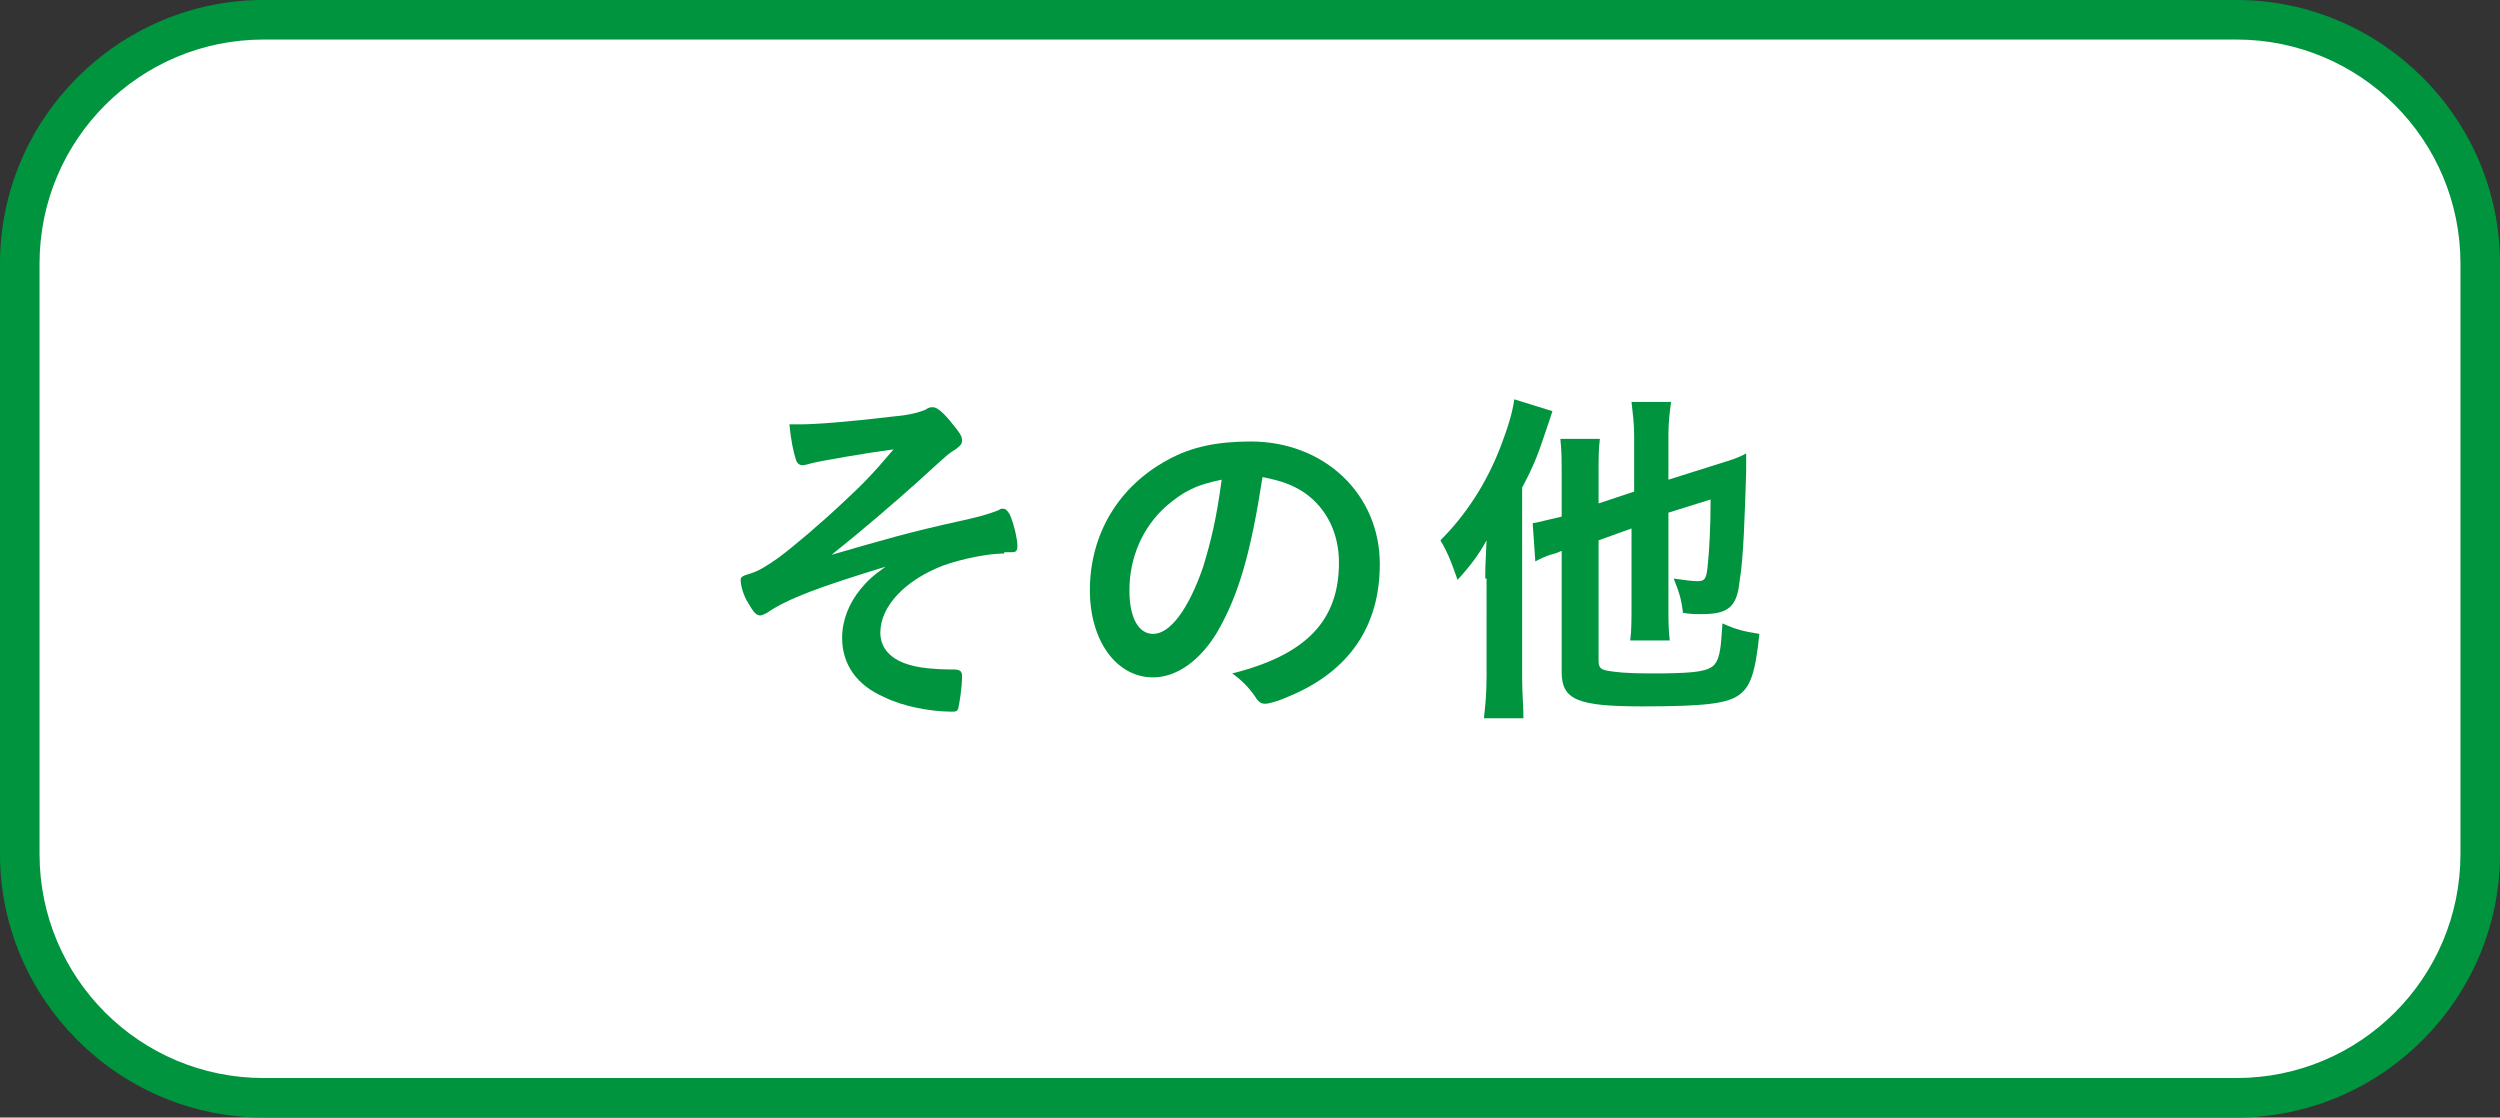
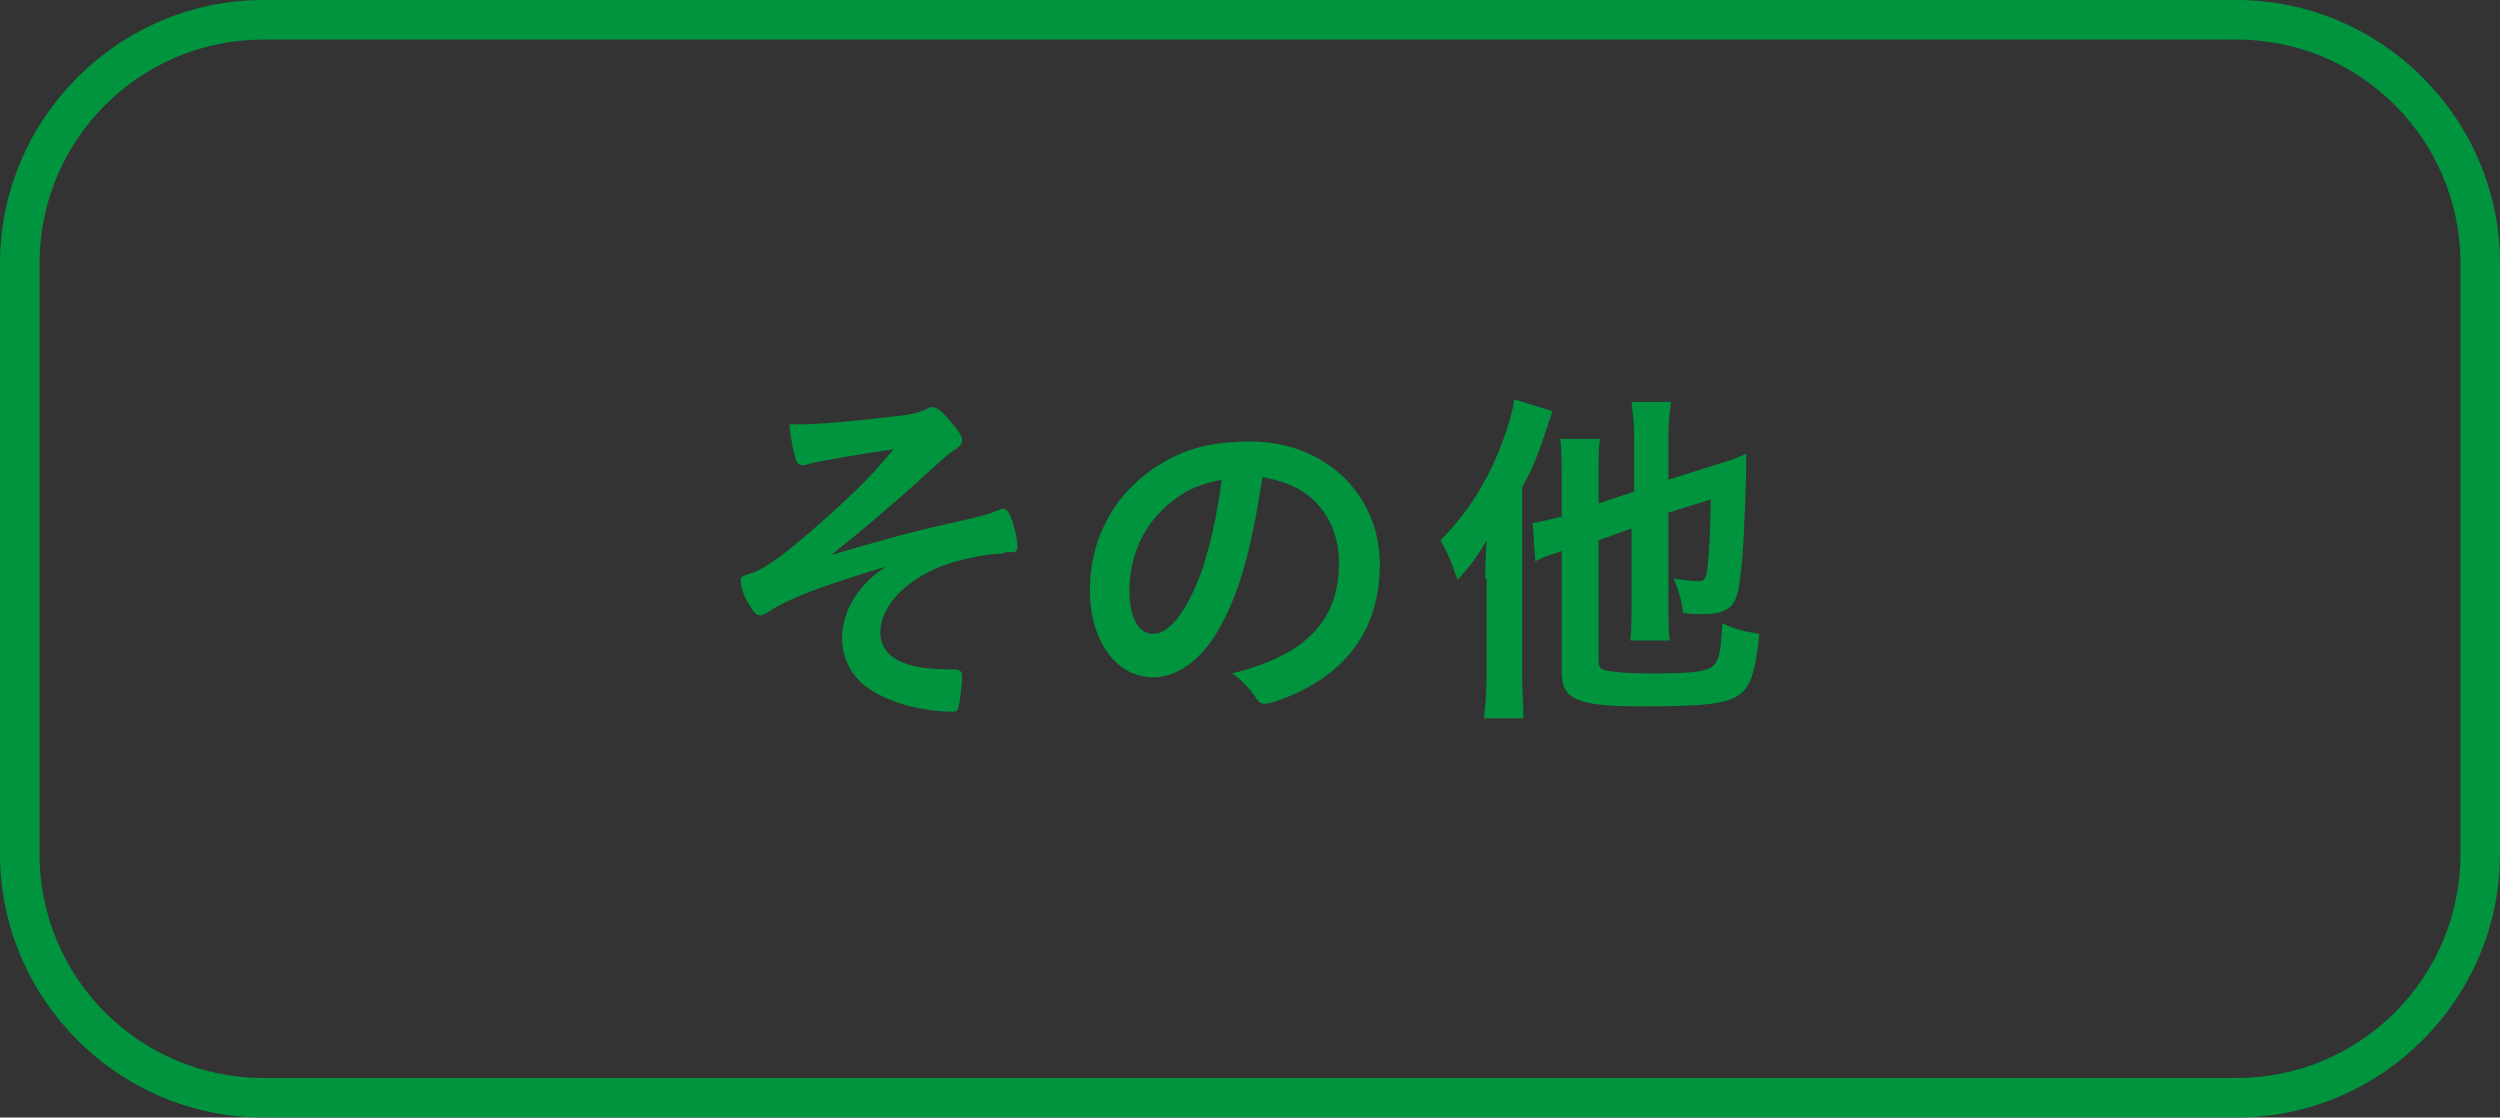
<svg xmlns="http://www.w3.org/2000/svg" version="1.1" id="レイヤー_1" x="0px" y="0px" viewBox="0 0 189.7 84.8" style="enable-background:new 0 0 189.7 84.8;" xml:space="preserve">
  <rect x="0" y="0" width="189.7" height="84.8" fill="#333333" stroke="none" />
  <style type="text/css">
	.st0{fill:#FFFFFF;}
	.st1{fill:#00943E;}
</style>
  <g>
-     <path class="st0" d="M20,83.3C9.8,83.3,1.5,75,1.5,64.8V20C1.5,9.8,9.8,1.5,20,1.5h149.7c10.2,0,18.5,8.3,18.5,18.5v44.8   c0,10.2-8.3,18.5-18.5,18.5H20z" />
    <g>
      <path class="st1" d="M169.7,3c9.4,0,17,7.6,17,17v44.8c0,9.4-7.6,17-17,17H20c-9.4,0-17-7.6-17-17V20c0-9.4,7.6-17,17-17H169.7     M169.7,0H20C9,0,0,9,0,20v44.8c0,11,9,20,20,20h149.7c11,0,20-9,20-20V20C189.7,9,180.7,0,169.7,0L169.7,0z" />
    </g>
  </g>
  <g>
    <path class="st1" d="M76.2,42c-1.2,0-3.2,0.4-4.6,0.9C68.7,44,66.8,46,66.8,48c0,1.2,0.8,2.1,2.4,2.5c0.7,0.2,2,0.3,2.9,0.3   c0.2,0,0.2,0,0.3,0c0.5,0,0.6,0.2,0.6,0.5c0,0.9-0.2,2.1-0.3,2.5C72.6,54,72.5,54,72.2,54c-1.6,0-3.7-0.4-5.1-1.1   c-2.1-0.9-3.2-2.5-3.2-4.5c0-1.3,0.5-2.6,1.4-3.7c0.5-0.6,0.9-1,1.9-1.7c-4.9,1.5-7.4,2.4-9,3.5c-0.2,0.1-0.4,0.2-0.5,0.2   c-0.3,0-0.5-0.2-0.9-0.9c-0.4-0.6-0.6-1.4-0.6-1.8c0-0.2,0.1-0.3,0.8-0.5c0.6-0.2,1.1-0.5,2.1-1.2c1.2-0.9,3.2-2.6,4.9-4.2   c1.4-1.3,2.2-2.1,3.8-4c-1.6,0.2-5.8,0.9-6.4,1.1c-0.4,0.1-0.4,0.1-0.5,0.1c-0.2,0-0.4-0.1-0.5-0.4c-0.2-0.6-0.4-1.6-0.5-2.7   c0.4,0,0.6,0,0.8,0c1.2,0,3.8-0.2,7.1-0.6c1.2-0.1,1.9-0.3,2.4-0.5c0.3-0.2,0.4-0.2,0.6-0.2c0.3,0,0.8,0.4,1.5,1.3   c0.5,0.6,0.7,0.9,0.7,1.2s-0.1,0.4-0.5,0.7c-0.5,0.3-0.5,0.3-2.8,2.4c-1.9,1.7-4.1,3.6-6.6,5.6c3.8-1.1,5.8-1.7,9.9-2.6   c0.9-0.2,1.8-0.4,2.8-0.8c0.1-0.1,0.2-0.1,0.3-0.1c0.2,0,0.3,0.1,0.5,0.4c0.3,0.6,0.6,1.9,0.6,2.4c0,0.4-0.1,0.5-0.4,0.5H76.2z" />
    <path class="st1" d="M92.4,47.9c-1.3,2.2-3.1,3.5-4.9,3.5c-2.8,0-4.8-2.8-4.8-6.6c0-4.3,2.2-7.9,5.9-9.9c1.8-1,3.8-1.4,6.3-1.4   c5.6,0,9.8,4,9.8,9.3c0,4.7-2.3,8.1-6.8,10c-0.9,0.4-1.6,0.6-1.9,0.6c-0.3,0-0.5-0.1-0.8-0.6c-0.5-0.7-1-1.2-1.7-1.7   c5.6-1.4,8.1-4,8.1-8.4c0-2.2-0.9-4.1-2.6-5.3c-0.9-0.6-1.7-0.9-3.2-1.2C94.9,42,94,45.1,92.4,47.9z M88.5,38.4   c-1.8,1.6-2.8,3.9-2.8,6.4c0,2.1,0.7,3.3,1.8,3.3c1.3,0,2.7-1.9,3.8-5.1c0.6-2,1-3.6,1.4-6.6C90.7,36.8,89.8,37.3,88.5,38.4z" />
    <path class="st1" d="M112.7,43.9c0-0.6,0-0.9,0.1-2.9c-0.6,1.1-1.2,1.9-2.2,3c-0.4-1.1-0.6-1.8-1.3-3c1.9-1.9,3.5-4.3,4.6-7.2   c0.5-1.3,0.9-2.6,1-3.5l2.9,0.9c-0.2,0.6-0.3,0.9-0.5,1.5c-0.6,1.8-0.9,2.6-1.8,4.3v14.4c0,1.2,0.1,2.2,0.1,3.1h-3   c0.1-0.9,0.2-1.8,0.2-3.2V43.9z M121.3,41v9.1c0,0.5,0.1,0.7,0.7,0.8c0.6,0.1,1.4,0.2,3.2,0.2c3,0,4.1-0.1,4.7-0.5   c0.3-0.2,0.5-0.6,0.6-1.2c0.1-0.5,0.1-0.8,0.2-2.1c1.1,0.5,1.6,0.6,2.8,0.8c-0.3,3-0.7,4-1.5,4.6c-0.9,0.7-2.7,0.9-7.4,0.9   c-4.9,0-6.1-0.5-6.1-2.6v-9.2l-0.5,0.2c-0.8,0.2-1.1,0.4-1.5,0.6l-0.2-2.9c0.6-0.1,1.3-0.3,2.2-0.5v-3.1c0-1.2,0-1.9-0.1-2.8h3   c-0.1,0.8-0.1,1.4-0.1,2.6v2.3l2.7-0.9v-4.2c0-1-0.1-1.7-0.2-2.6h3c-0.1,0.8-0.2,1.5-0.2,2.5v3.4l3.8-1.2c1-0.3,1.6-0.5,2.1-0.8   c0,0.4,0,0.8,0,1.4c-0.1,3.1-0.2,6.6-0.5,8.3c-0.2,2-0.9,2.5-2.9,2.5c-0.5,0-0.8,0-1.4-0.1c-0.1-1-0.3-1.6-0.7-2.6   c0.7,0.1,1.4,0.2,1.8,0.2c0.6,0,0.7-0.2,0.8-1.4c0.1-1,0.2-2.6,0.2-4.8l-3.2,1V46c0,1.1,0,1.7,0.1,2.6h-3c0.1-0.8,0.1-1.5,0.1-2.7   v-5.8L121.3,41z" />
  </g>
</svg>